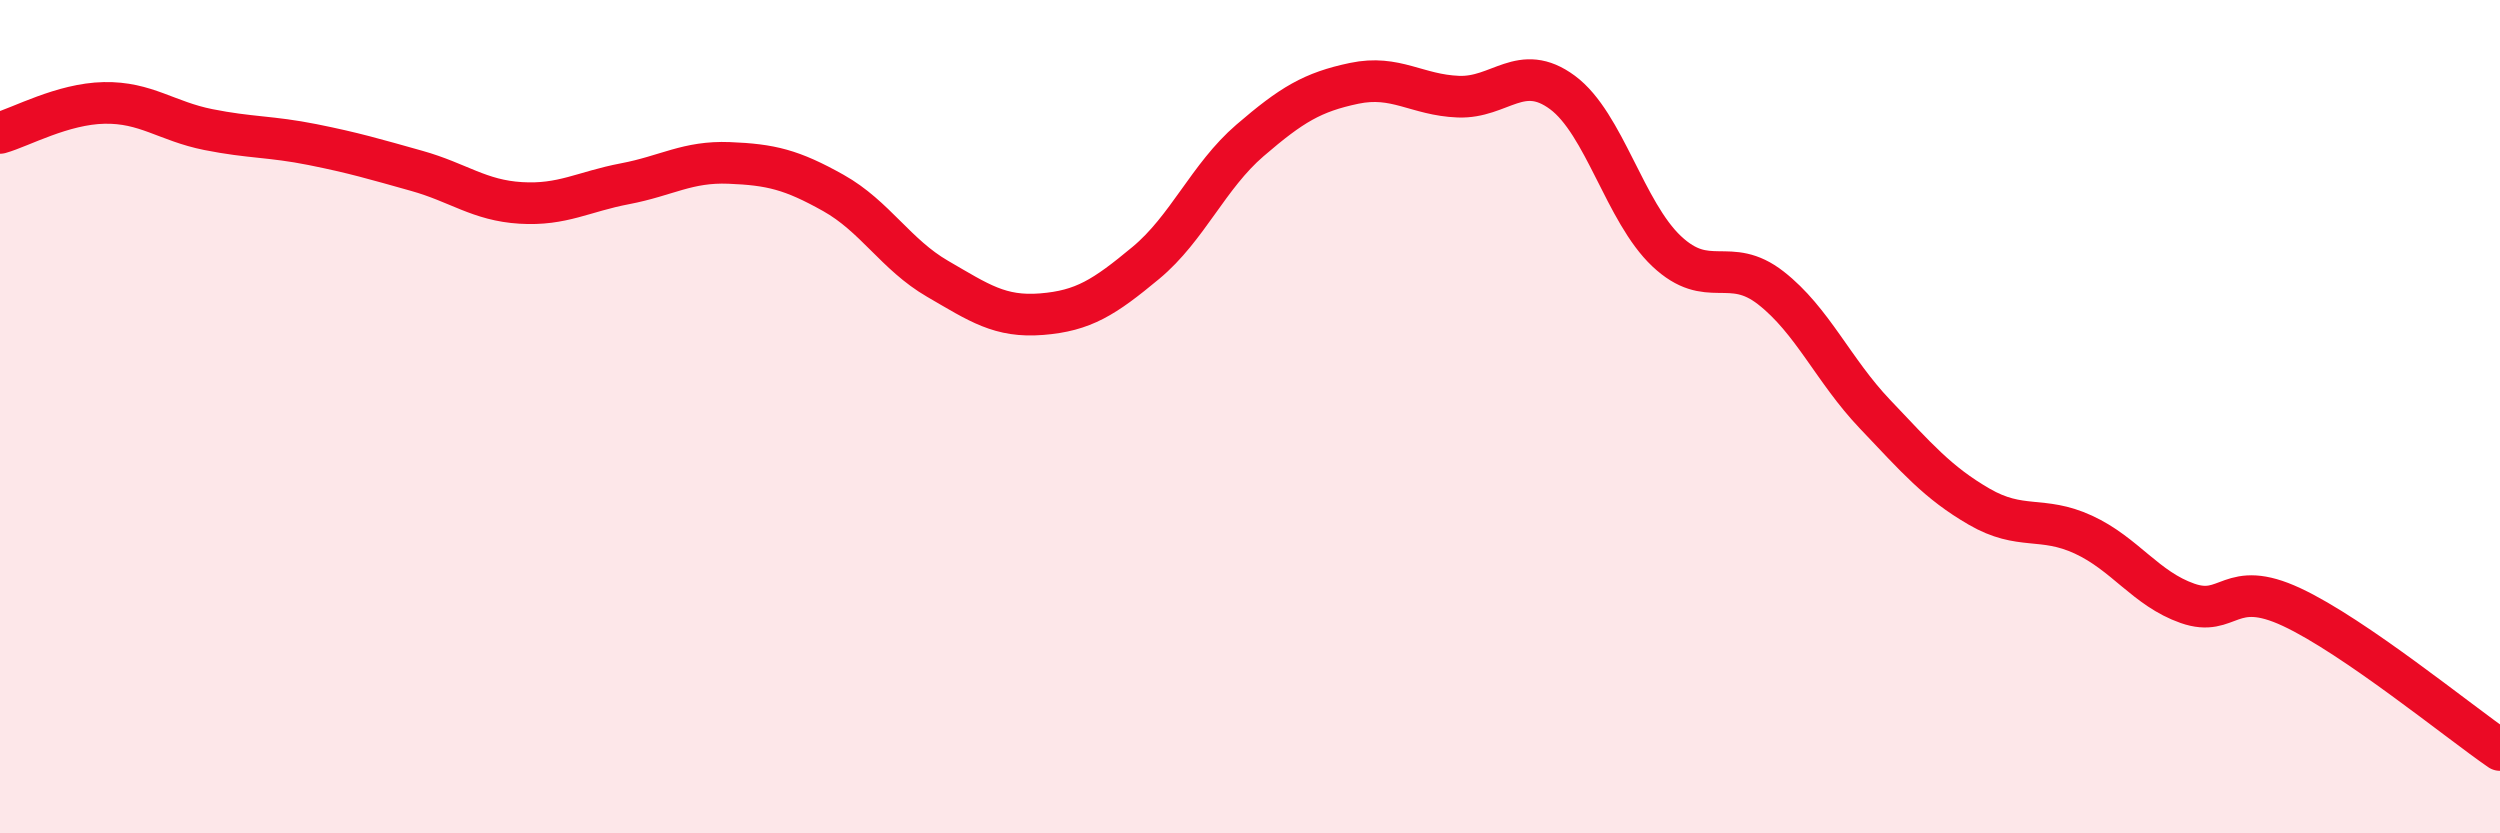
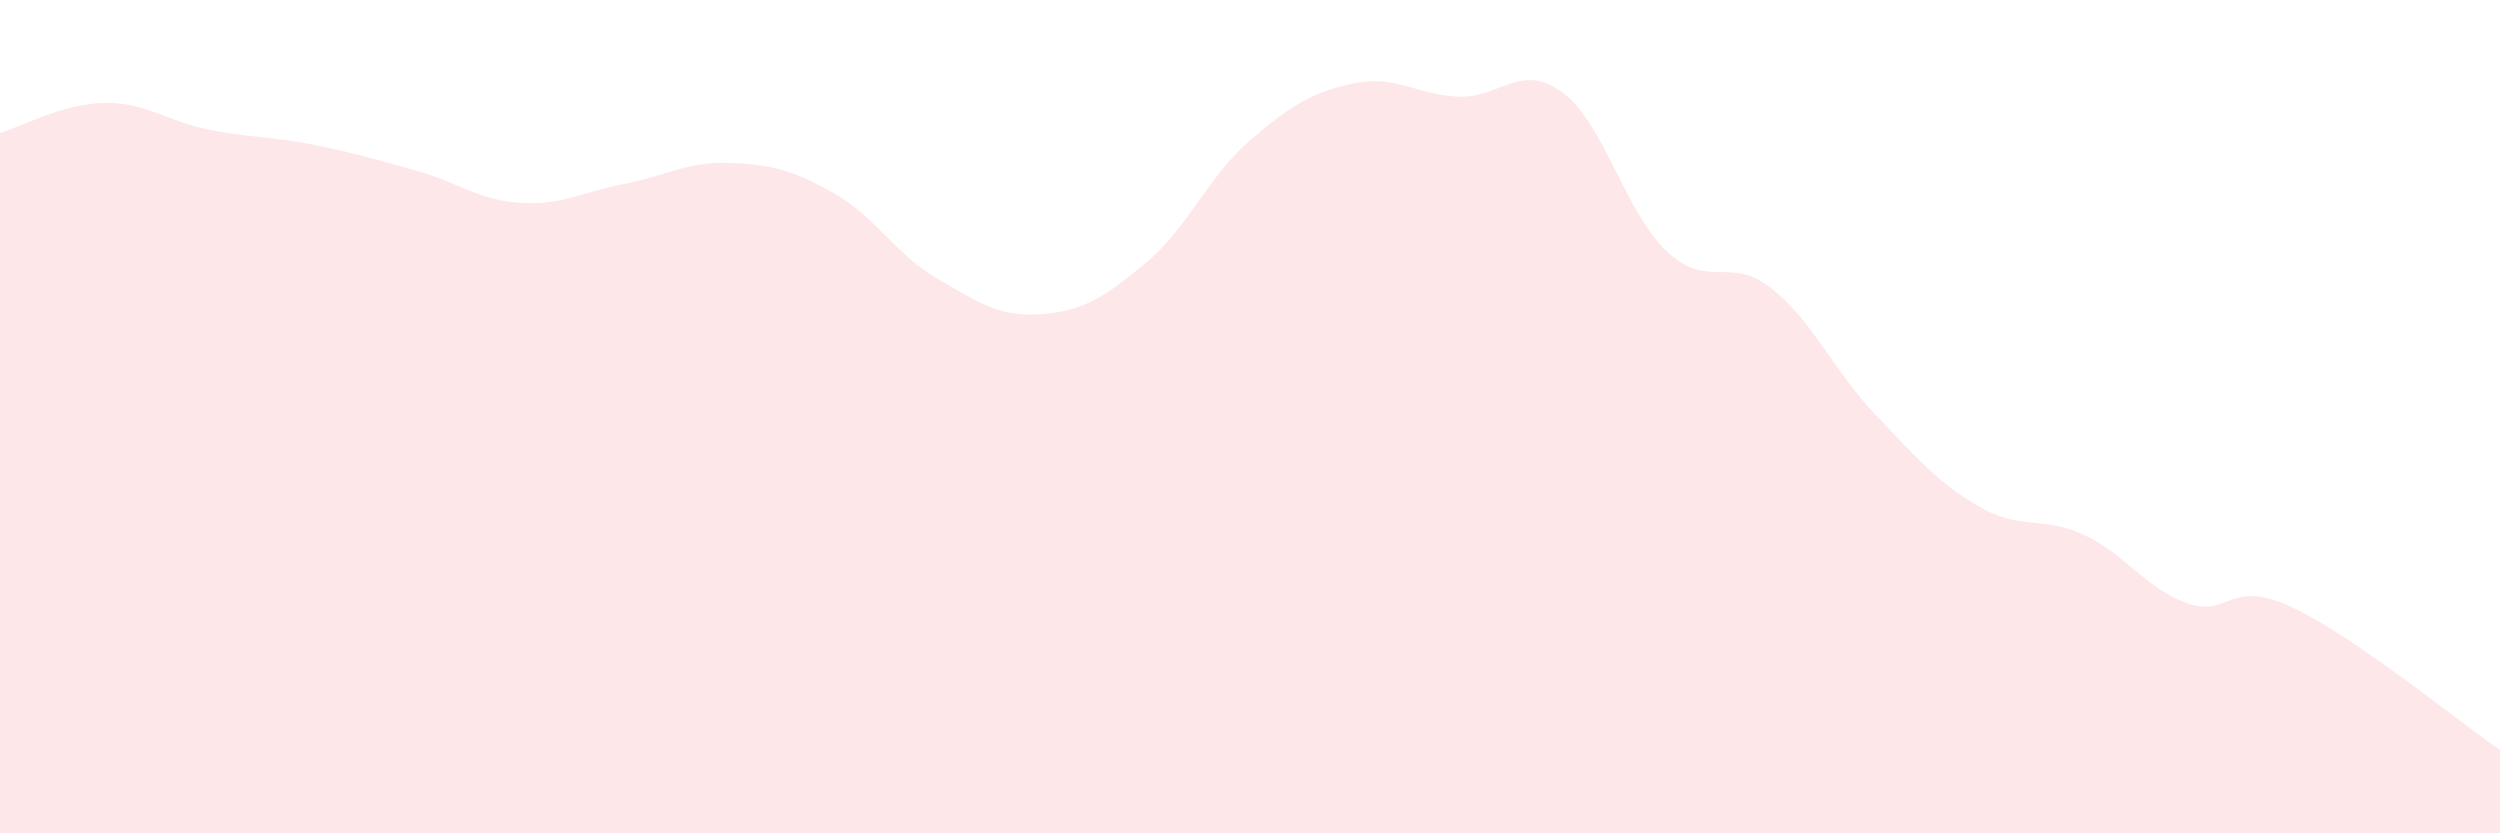
<svg xmlns="http://www.w3.org/2000/svg" width="60" height="20" viewBox="0 0 60 20">
  <path d="M 0,3.19 C 0.5,3.05 1.5,2.49 2.5,2.47 C 3.5,2.45 4,2.91 5,3.11 C 6,3.31 6.5,3.27 7.5,3.47 C 8.5,3.67 9,3.82 10,4.1 C 11,4.38 11.5,4.81 12.5,4.87 C 13.5,4.93 14,4.6 15,4.41 C 16,4.22 16.5,3.87 17.5,3.91 C 18.5,3.95 19,4.07 20,4.63 C 21,5.19 21.5,6.11 22.5,6.69 C 23.5,7.27 24,7.62 25,7.54 C 26,7.46 26.5,7.14 27.5,6.31 C 28.5,5.48 29,4.23 30,3.37 C 31,2.51 31.5,2.21 32.5,2 C 33.5,1.79 34,2.28 35,2.32 C 36,2.36 36.5,1.48 37.5,2.22 C 38.5,2.96 39,5.09 40,6.03 C 41,6.97 41.5,6.13 42.5,6.91 C 43.5,7.69 44,8.89 45,9.94 C 46,10.99 46.5,11.58 47.5,12.16 C 48.5,12.74 49,12.37 50,12.83 C 51,13.29 51.5,14.13 52.5,14.48 C 53.5,14.83 53.5,13.87 55,14.57 C 56.5,15.27 59,17.31 60,18L60 20L0 20Z" fill="#EB0A25" opacity="0.1" stroke-linecap="round" stroke-linejoin="round" />
-   <path d="M 0,3.19 C 0.5,3.05 1.5,2.49 2.5,2.47 C 3.5,2.45 4,2.91 5,3.11 C 6,3.31 6.5,3.27 7.5,3.47 C 8.5,3.67 9,3.82 10,4.1 C 11,4.38 11.5,4.81 12.5,4.87 C 13.5,4.93 14,4.6 15,4.41 C 16,4.22 16.5,3.87 17.5,3.91 C 18.5,3.95 19,4.07 20,4.63 C 21,5.19 21.5,6.11 22.5,6.69 C 23.5,7.27 24,7.62 25,7.54 C 26,7.46 26.5,7.14 27.5,6.31 C 28.5,5.48 29,4.23 30,3.37 C 31,2.51 31.5,2.21 32.5,2 C 33.5,1.79 34,2.28 35,2.32 C 36,2.36 36.5,1.48 37.5,2.22 C 38.5,2.96 39,5.09 40,6.03 C 41,6.97 41.5,6.13 42.5,6.91 C 43.5,7.69 44,8.89 45,9.94 C 46,10.99 46.5,11.58 47.5,12.16 C 48.5,12.74 49,12.37 50,12.83 C 51,13.29 51.5,14.13 52.5,14.48 C 53.5,14.83 53.5,13.87 55,14.57 C 56.5,15.27 59,17.31 60,18" stroke="#EB0A25" stroke-width="1" fill="none" stroke-linecap="round" stroke-linejoin="round" />
</svg>